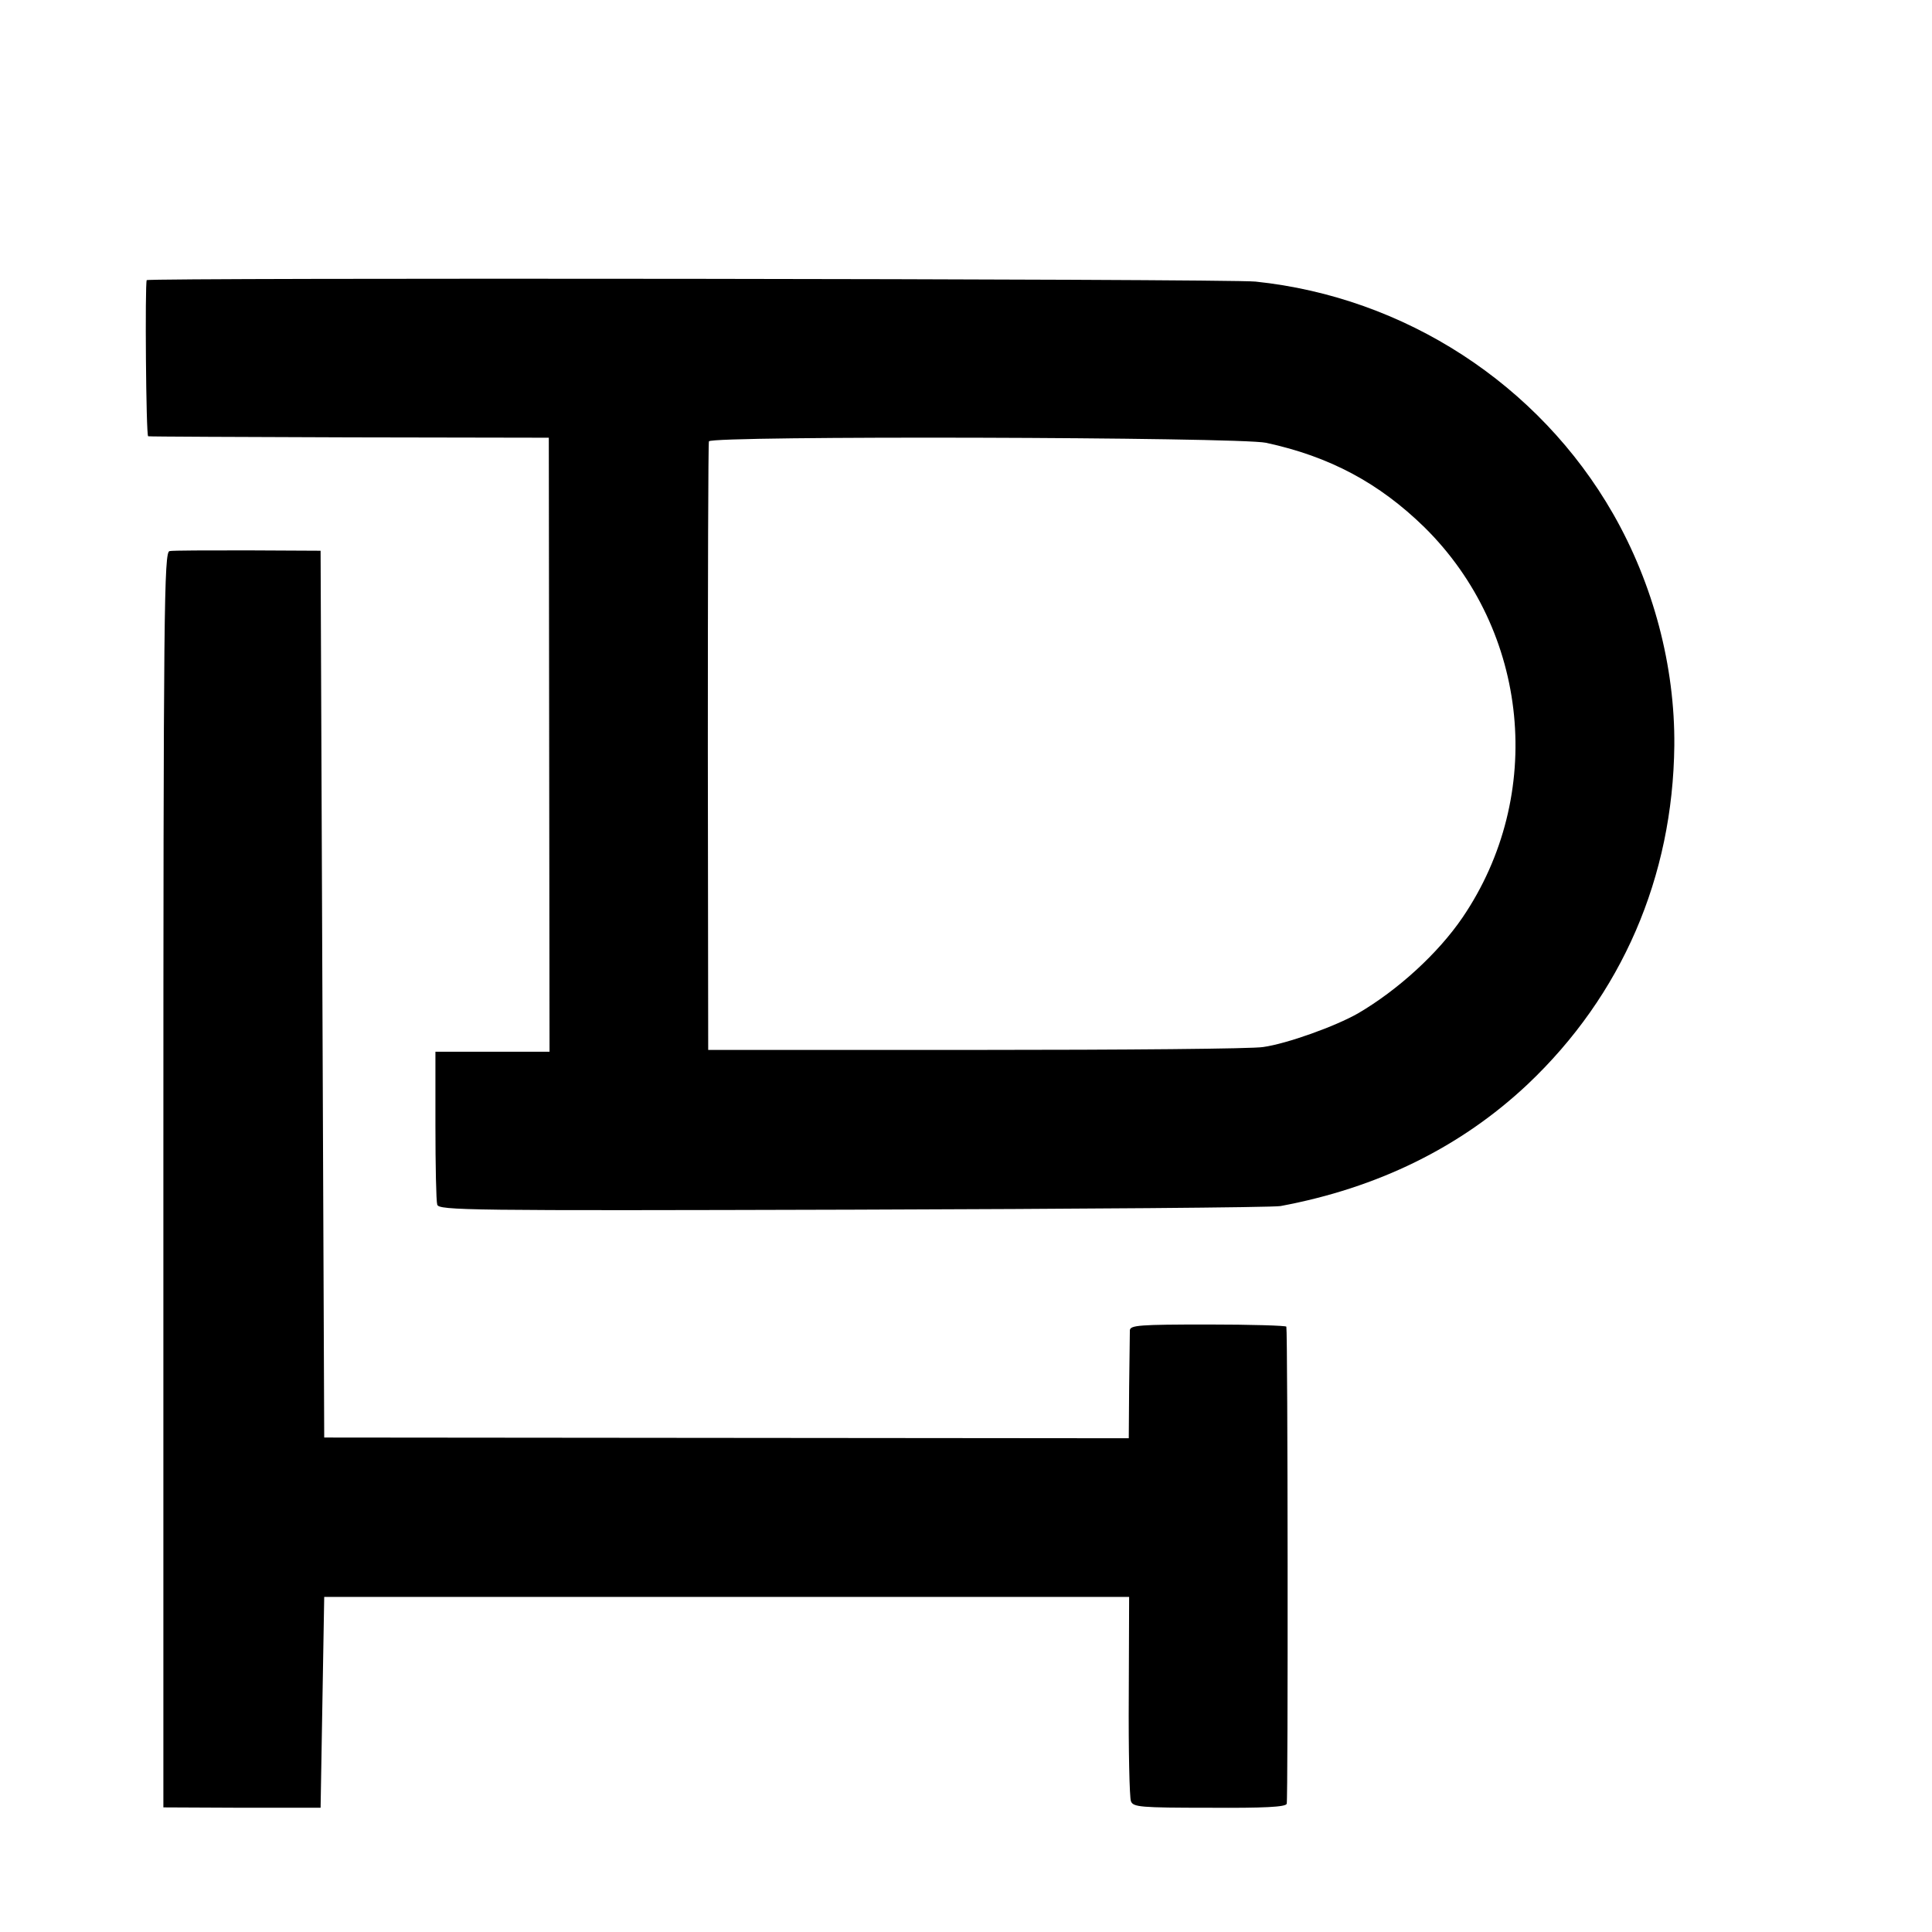
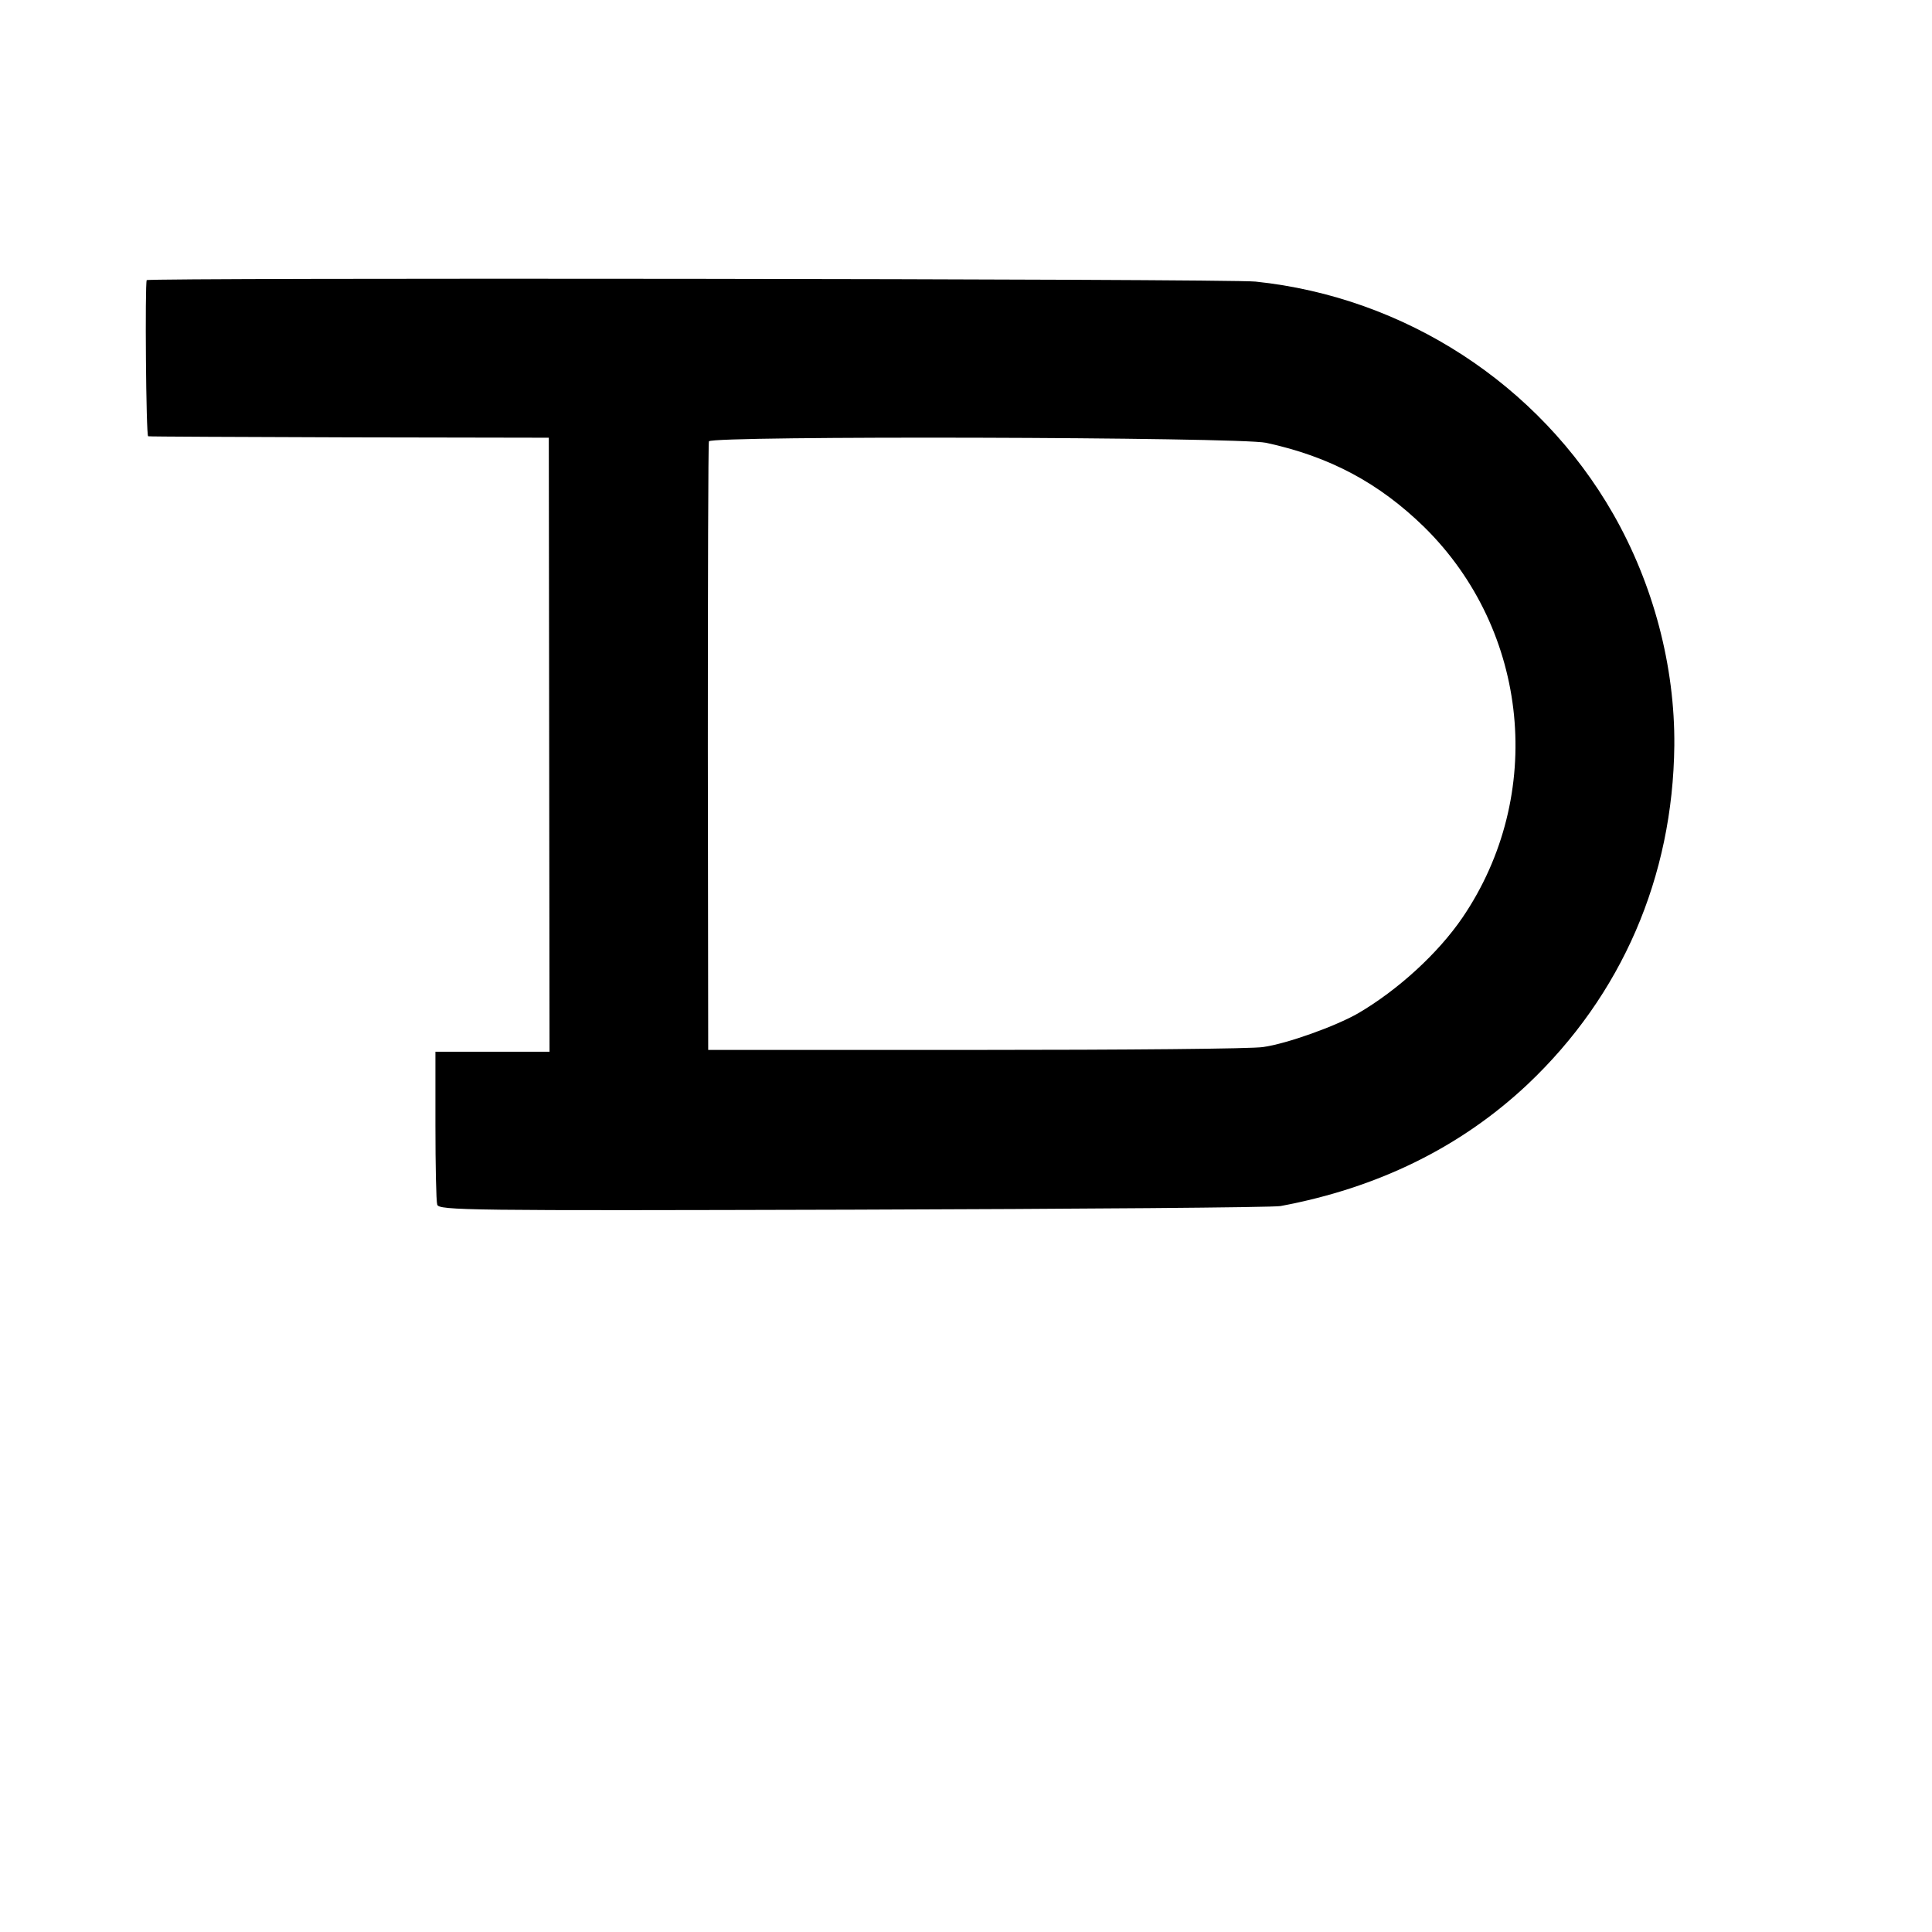
<svg xmlns="http://www.w3.org/2000/svg" version="1.0" width="16pt" height="16pt" viewBox="0 0 16 16" preserveAspectRatio="xMidYMid meet">
  <g transform="translate(0,16) scale(0.003,-0.003)" fill="#000000" stroke="none">
    <path d="M405 4560 c-5 -11 -2 -430 4 -431 3 -1 254 -2 556 -3 l550 -1 1 -848 1 -847 -157 0 -158 0 0 -202 c0 -112 2 -211 5 -220 4 -16 80 -17 1146 -14 628 2 1160 6 1182 10 268 50 497 162 682 336 260 246 401 572 405 935 2 219 -58 446 -169 640 -205 358 -575 598 -987 641 -71 8 -3057 11 -3061 4z m3090 -449 c176 -38 312 -111 437 -233 290 -286 335 -740 105 -1078 -67 -98 -177 -199 -288 -264 -63 -36 -197 -84 -262 -93 -28 -5 -385 -8 -792 -8 l-740 0 -1 835 c0 459 1 840 3 845 5 16 1462 12 1538 -4z" />
-     <path d="M468 3812 c-15 -3 -17 -149 -17 -1736 l0 -1732 217 -1 217 0 5 291 5 291 1111 0 1111 0 -1 -273 c-1 -150 2 -281 6 -291 6 -16 25 -18 216 -18 150 -1 212 2 214 11 4 9 3 1301 -1 1317 0 3 -98 6 -216 6 -190 0 -215 -2 -216 -16 0 -9 -1 -79 -2 -157 l-1 -141 -1110 1 -1111 1 -5 1224 -5 1224 -201 1 c-110 0 -208 0 -216 -2z" />
  </g>
</svg>